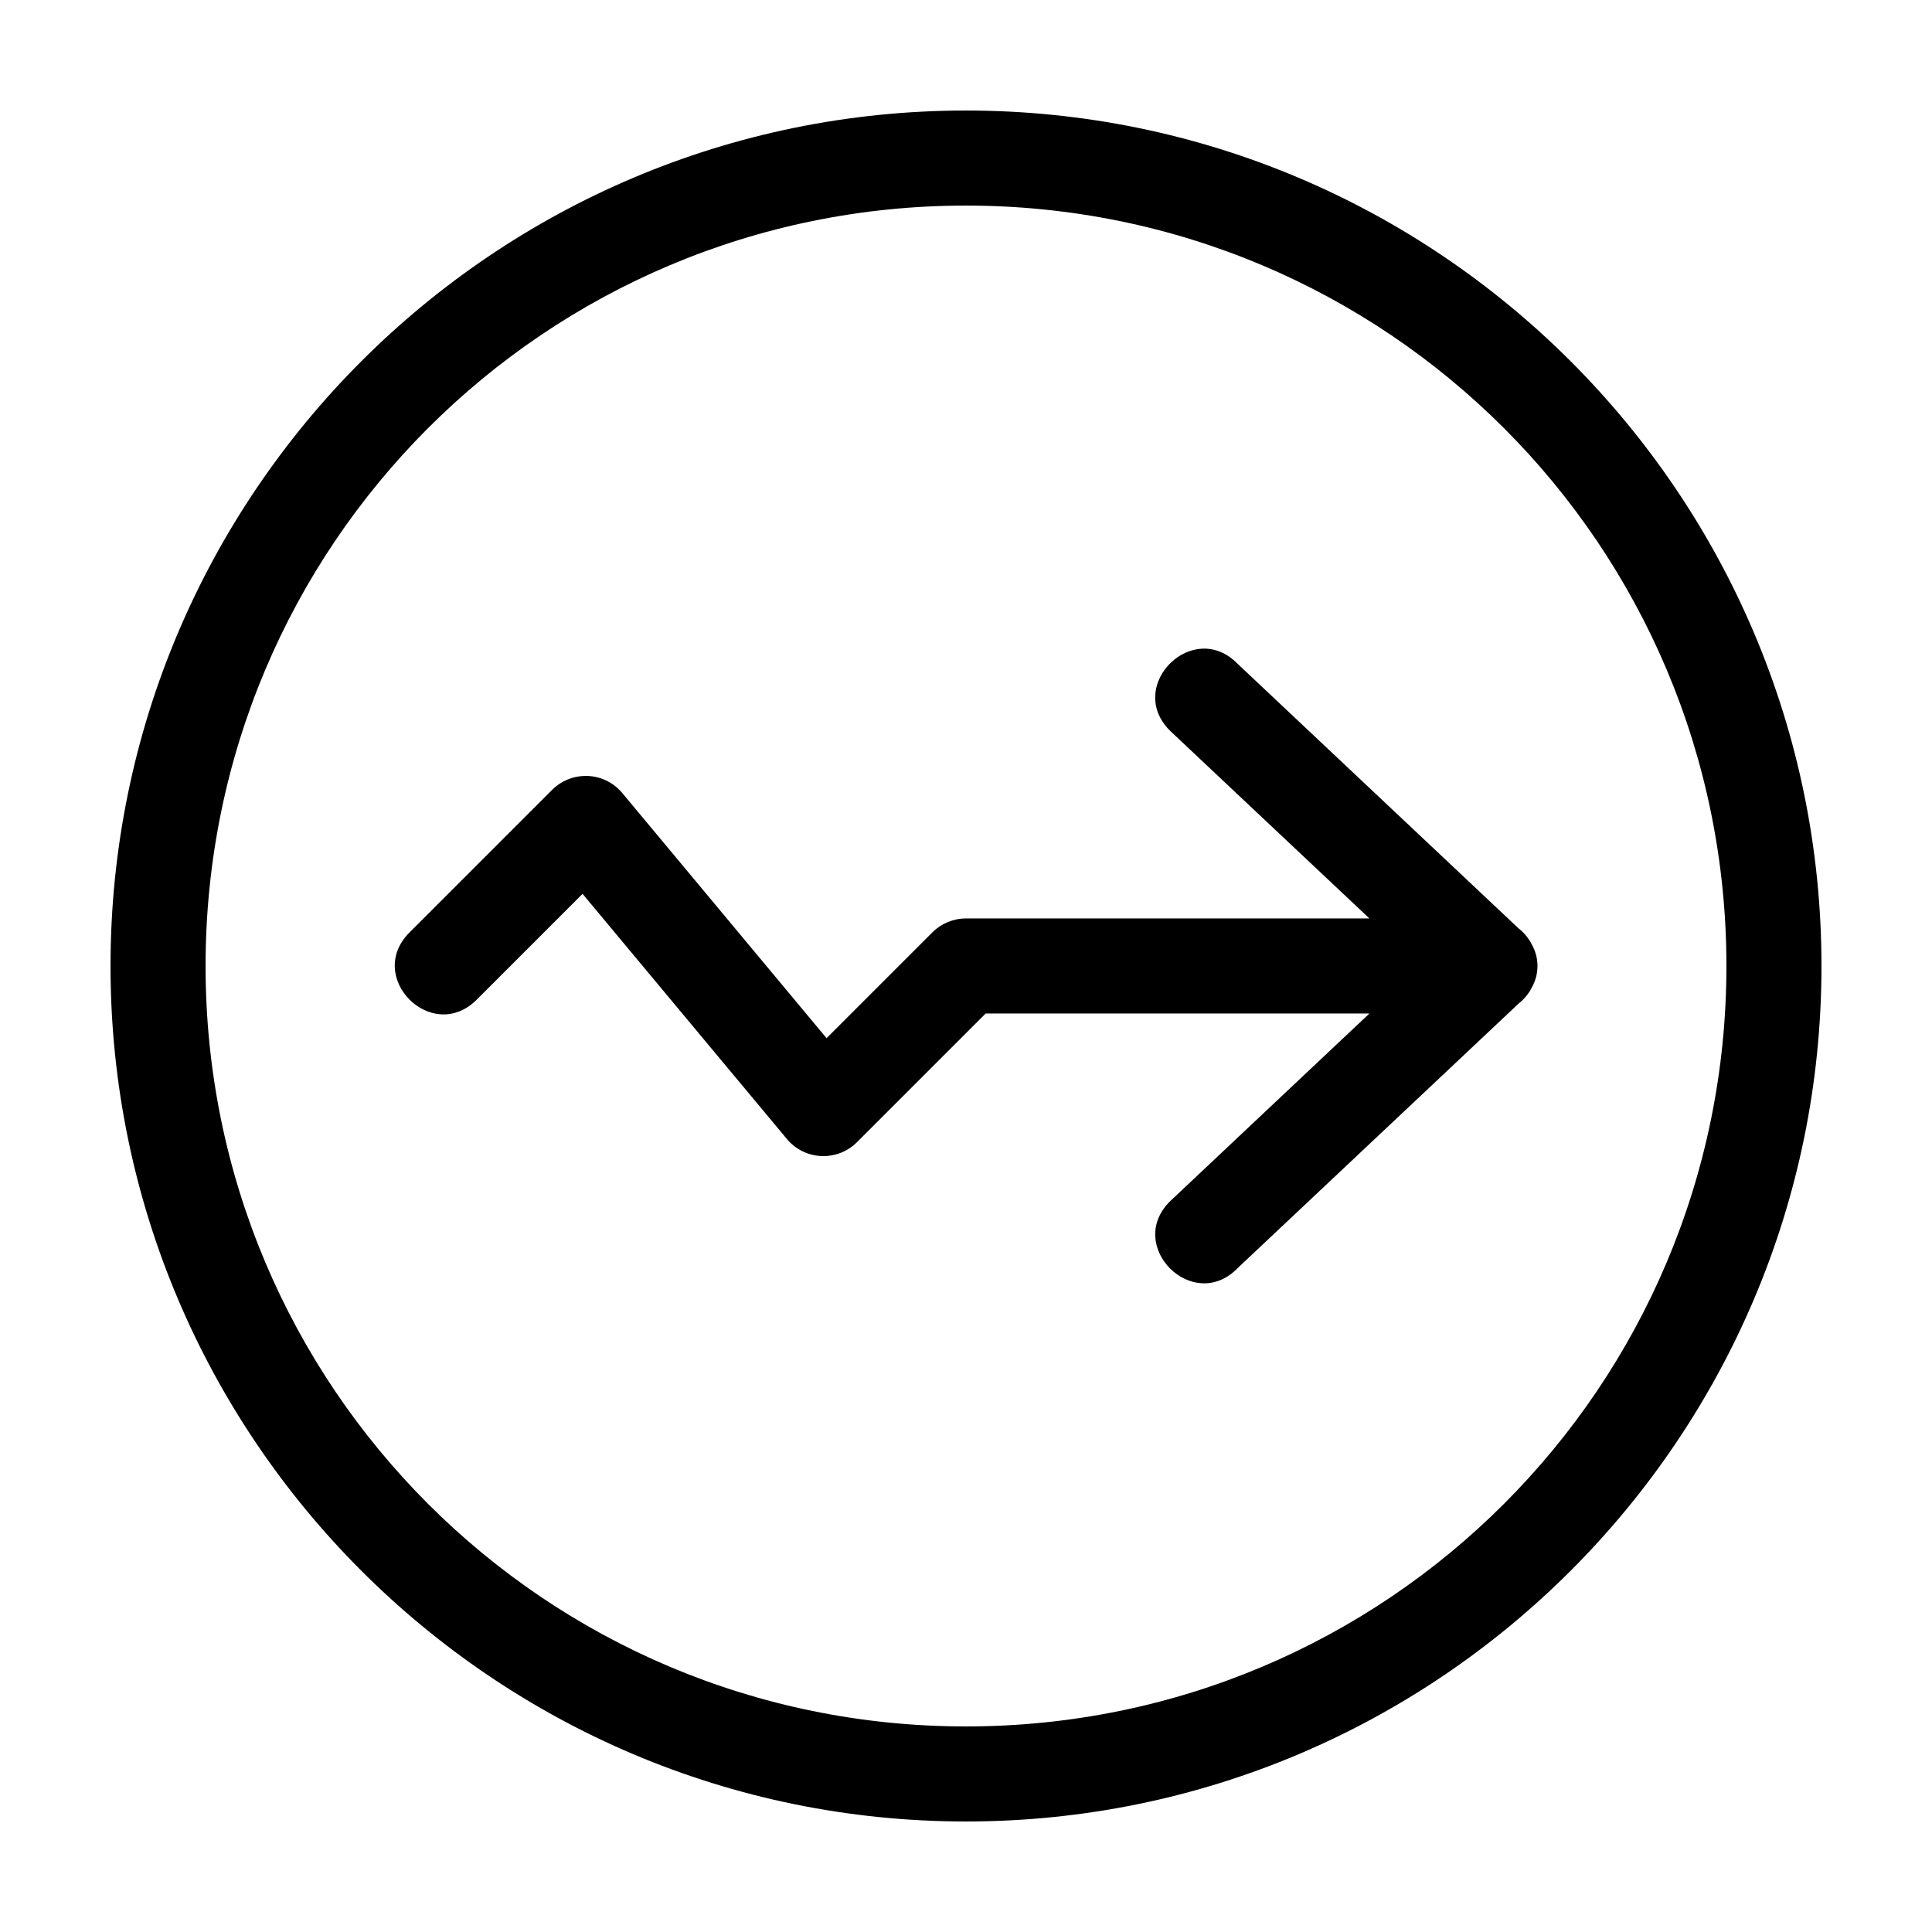
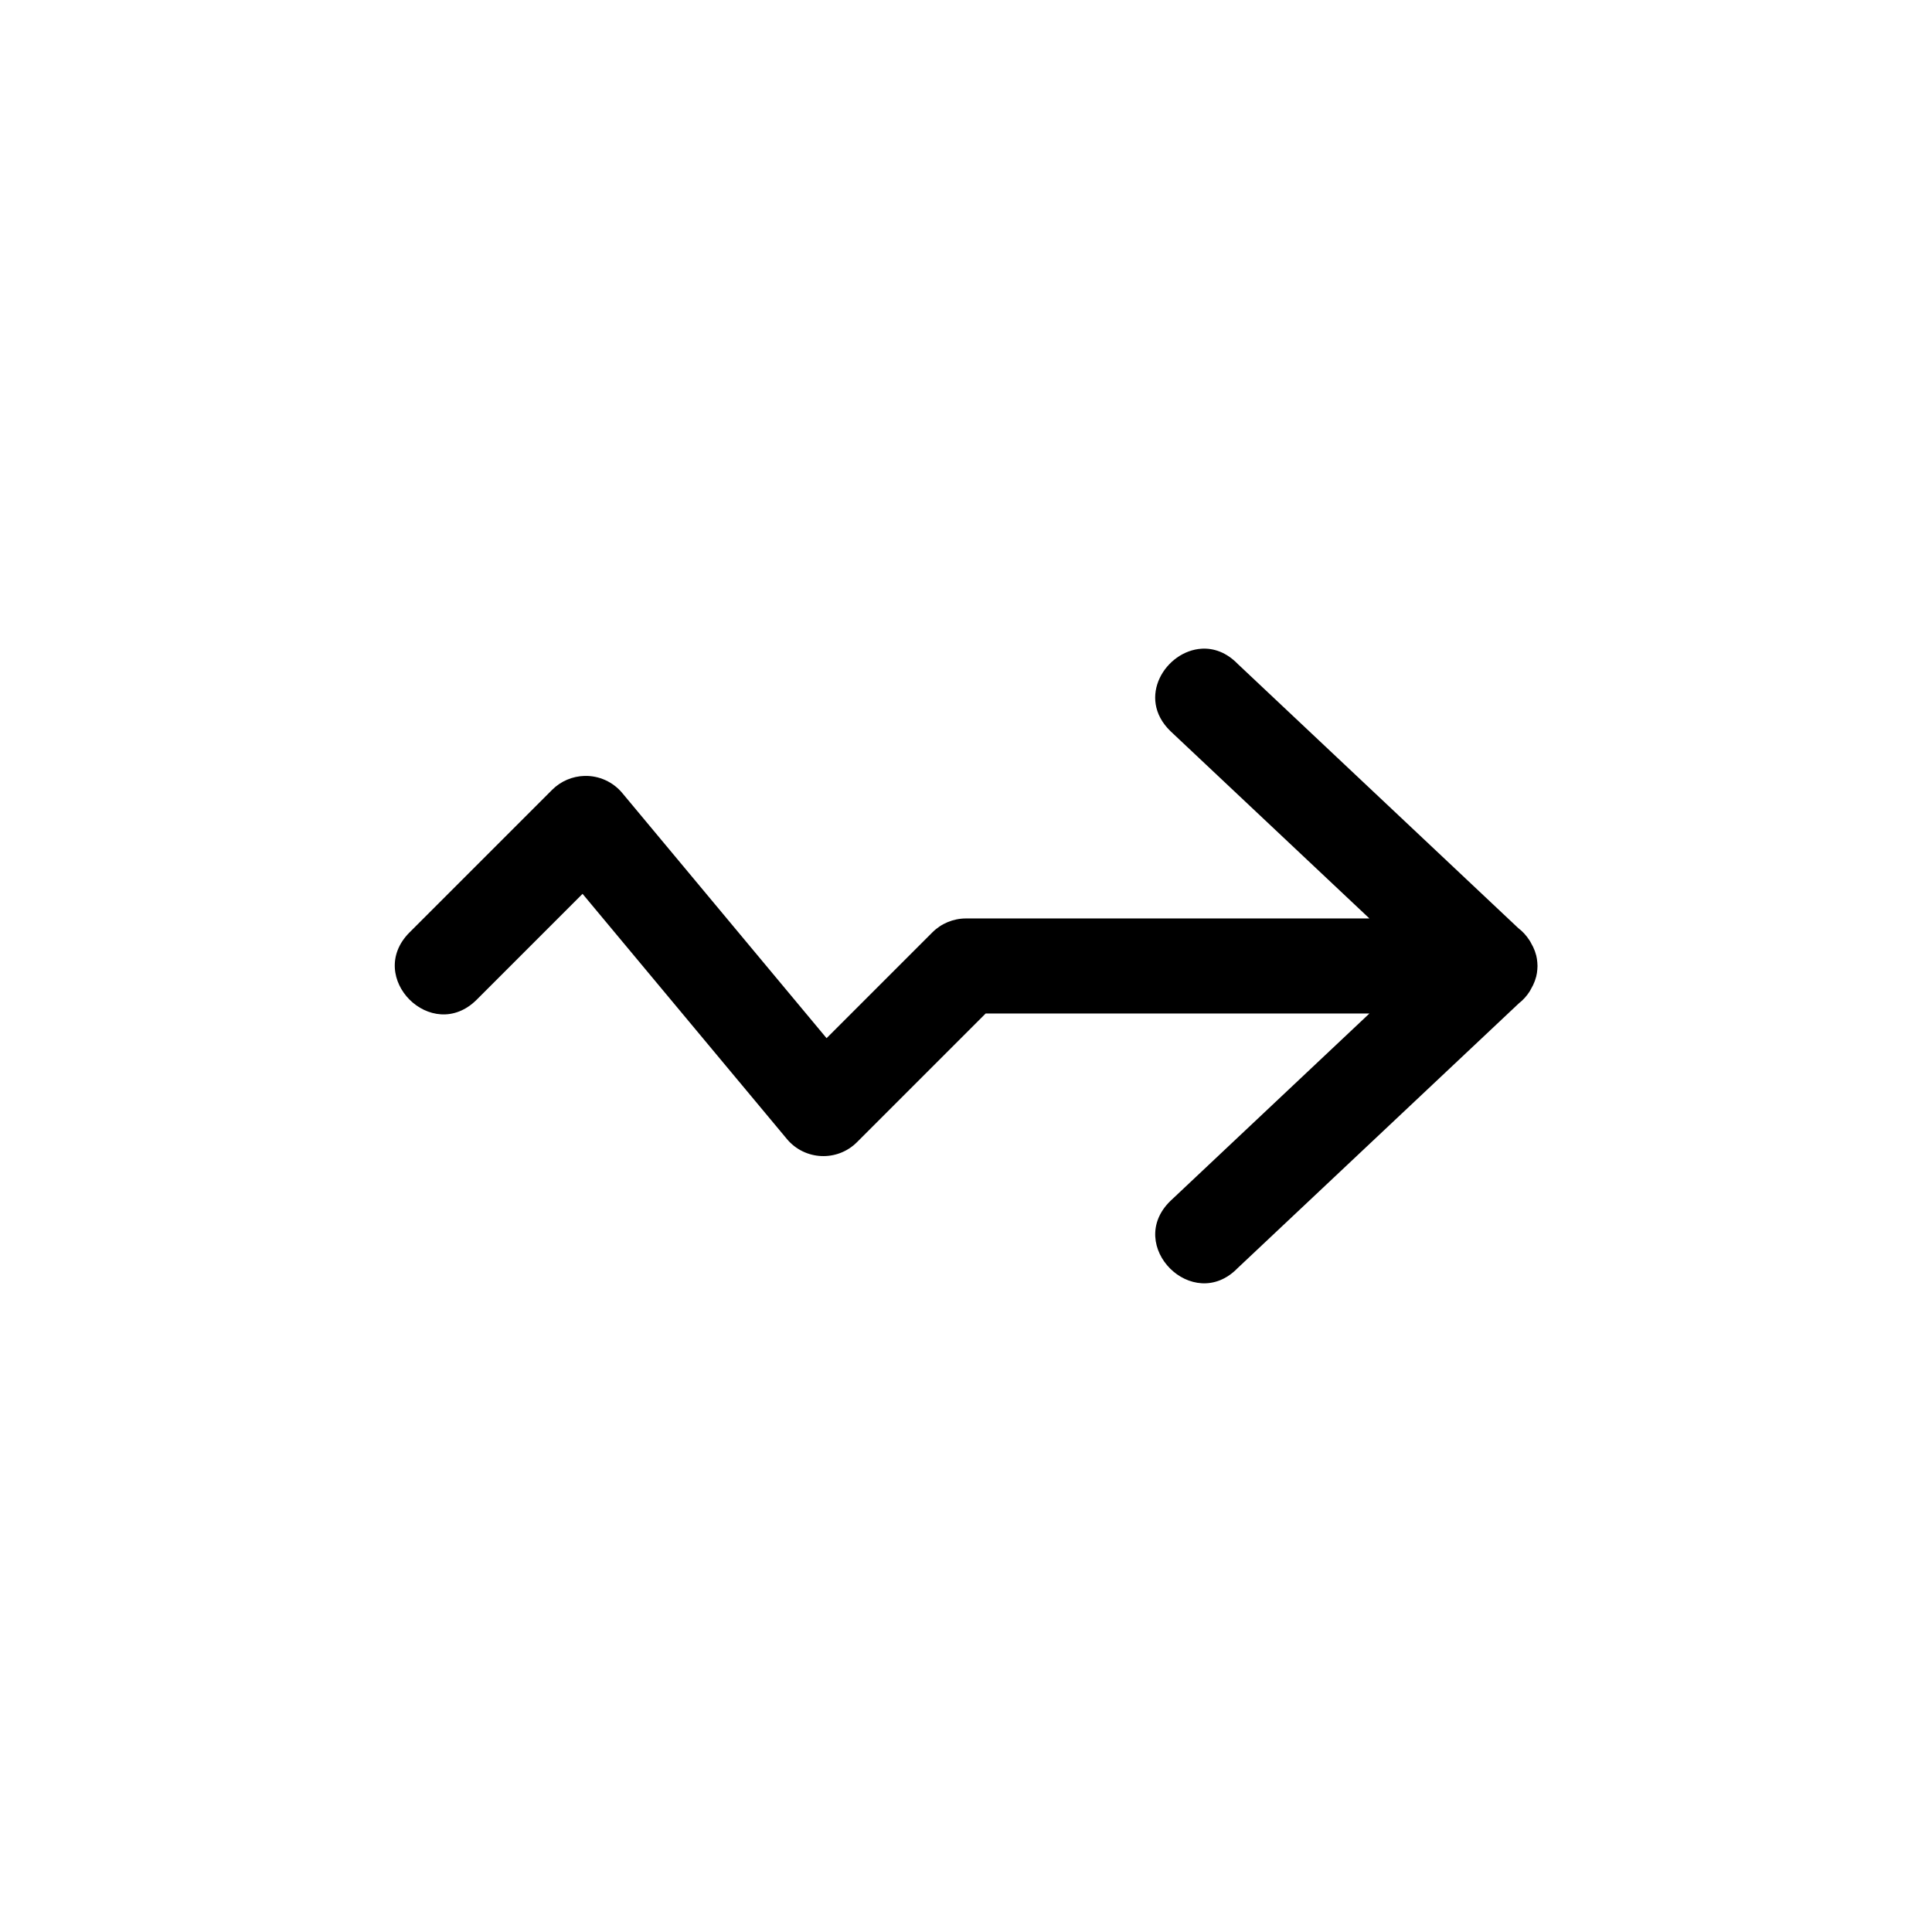
<svg xmlns="http://www.w3.org/2000/svg" fill="#000000" width="800px" height="800px" version="1.1" viewBox="144 144 512 512">
  <g>
    <path d="m462.5 315.91c3.176-0.176 6.535 0.98 9.496 4.023l74.41 70.07h0.012c1.121 0.871 2.086 1.926 2.856 3.121 0.098 0.137 0.176 0.273 0.266 0.414 0.156 0.27 0.305 0.547 0.441 0.828 0.102 0.184 0.207 0.367 0.297 0.551 0.004 0.012 0.016 0.02 0.02 0.031v0.012c0.344 0.715 0.605 1.43 0.789 2.156 0.004 0.02 0.016 0.039 0.02 0.059 0.004 0.012 0.008 0.027 0.012 0.039 0.148 0.609 0.242 1.215 0.285 1.82 0.031 0.32 0.047 0.641 0.051 0.965-0.004 0.324-0.02 0.645-0.051 0.965-0.043 0.605-0.137 1.203-0.285 1.812-0.004 0.012-0.008 0.027-0.012 0.039-0.004 0.02-0.016 0.039-0.02 0.059-0.184 0.723-0.445 1.441-0.789 2.156v0.012c-0.008 0.016-0.02 0.031-0.031 0.051-0.066 0.137-0.145 0.27-0.215 0.402-0.148 0.305-0.309 0.605-0.48 0.895-0.086 0.133-0.145 0.27-0.234 0.402-0.766 1.191-1.727 2.246-2.844 3.121l-74.5 70.141c-11.84 12.188-30-5.973-17.809-17.809l52.723-49.656h-101.7c-11.07 11.082-23.402 23.375-34.086 34.086-5.234 5.246-13.84 4.863-18.586-0.828l-54.152-64.973-28.035 28.035c-11.879 11.879-29.695-5.945-17.809-17.82l37.785-37.785c2.289-2.285 5.367-3.602 8.602-3.68 3.844-0.094 7.516 1.574 9.977 4.527l54.148 64.973c9.43-9.426 19.242-19.219 28.023-28.023 2.363-2.371 5.57-3.703 8.918-3.703h106.92l-52.742-49.652c-9.133-8.879-1.203-21.312 8.324-21.836z" />
-     <path d="m400 173.29c-125.06 0-226.71 101.65-226.71 226.71s101.65 226.71 226.71 226.71 226.71-101.65 226.71-226.71-101.65-226.71-226.71-226.71zm0 25.191c111.45 0 201.52 90.074 201.52 201.52s-90.074 201.52-201.52 201.52-201.52-90.074-201.52-201.52 90.074-201.52 201.52-201.52z" />
  </g>
</svg>